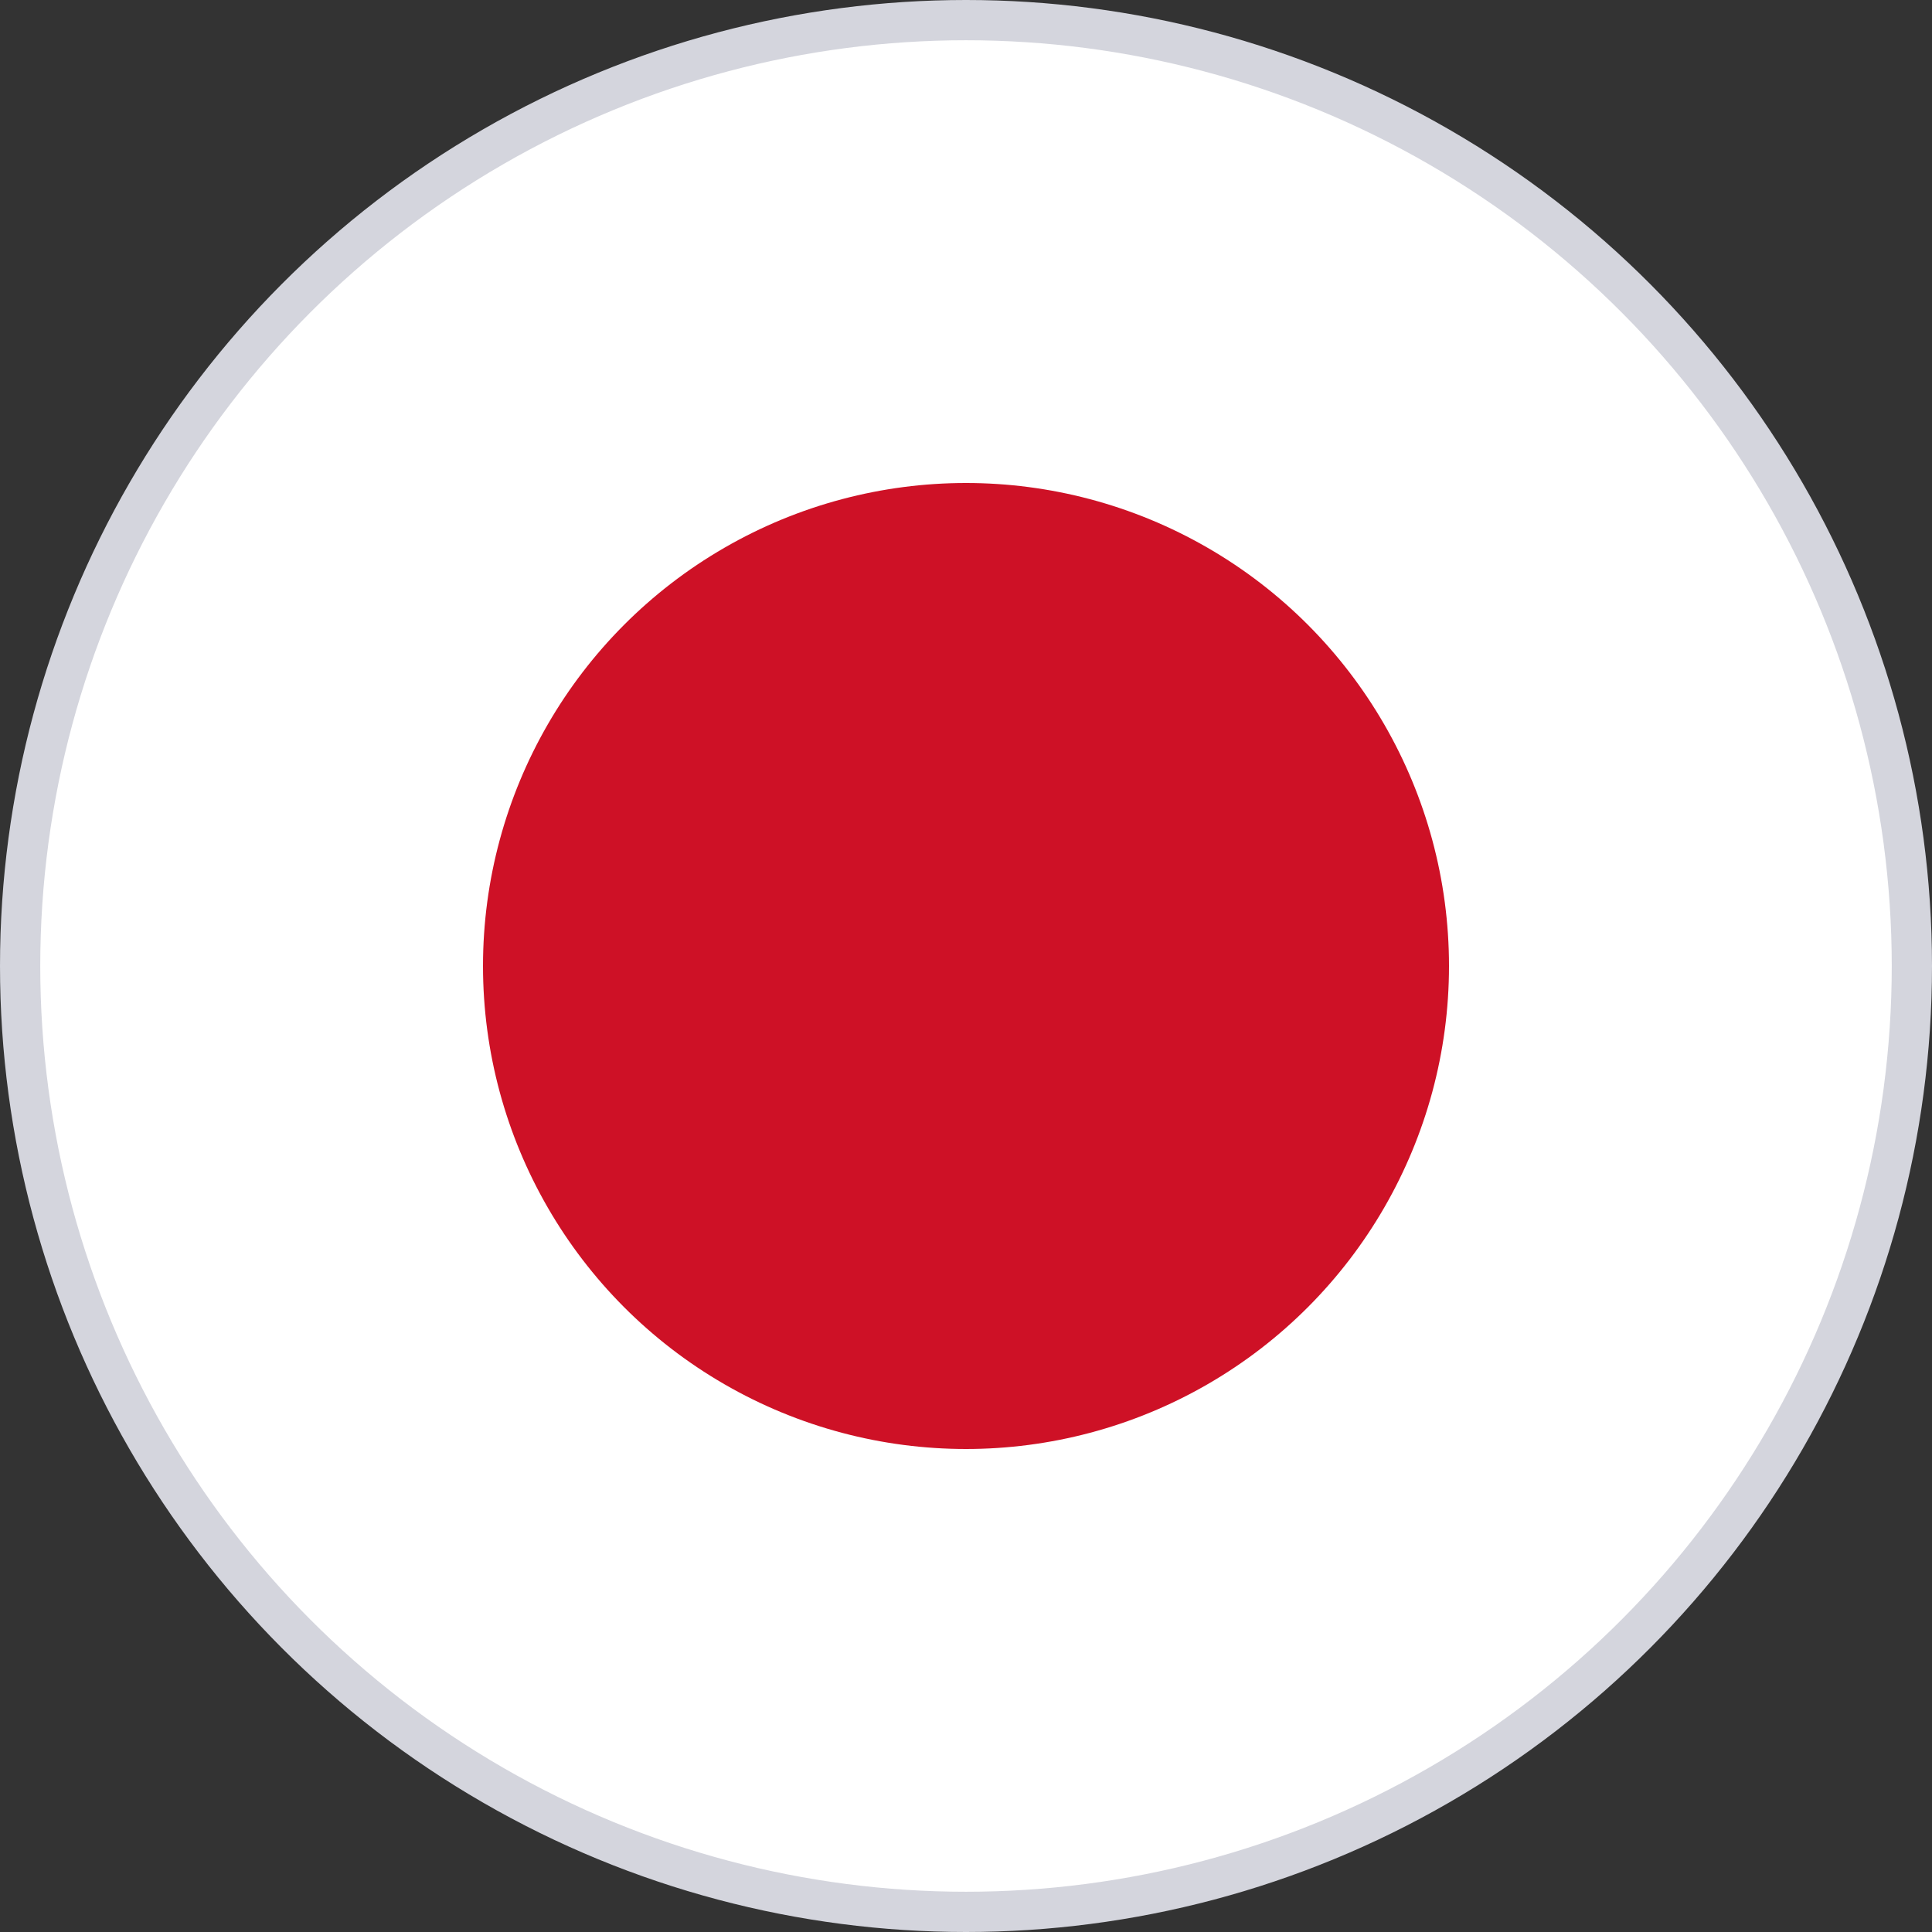
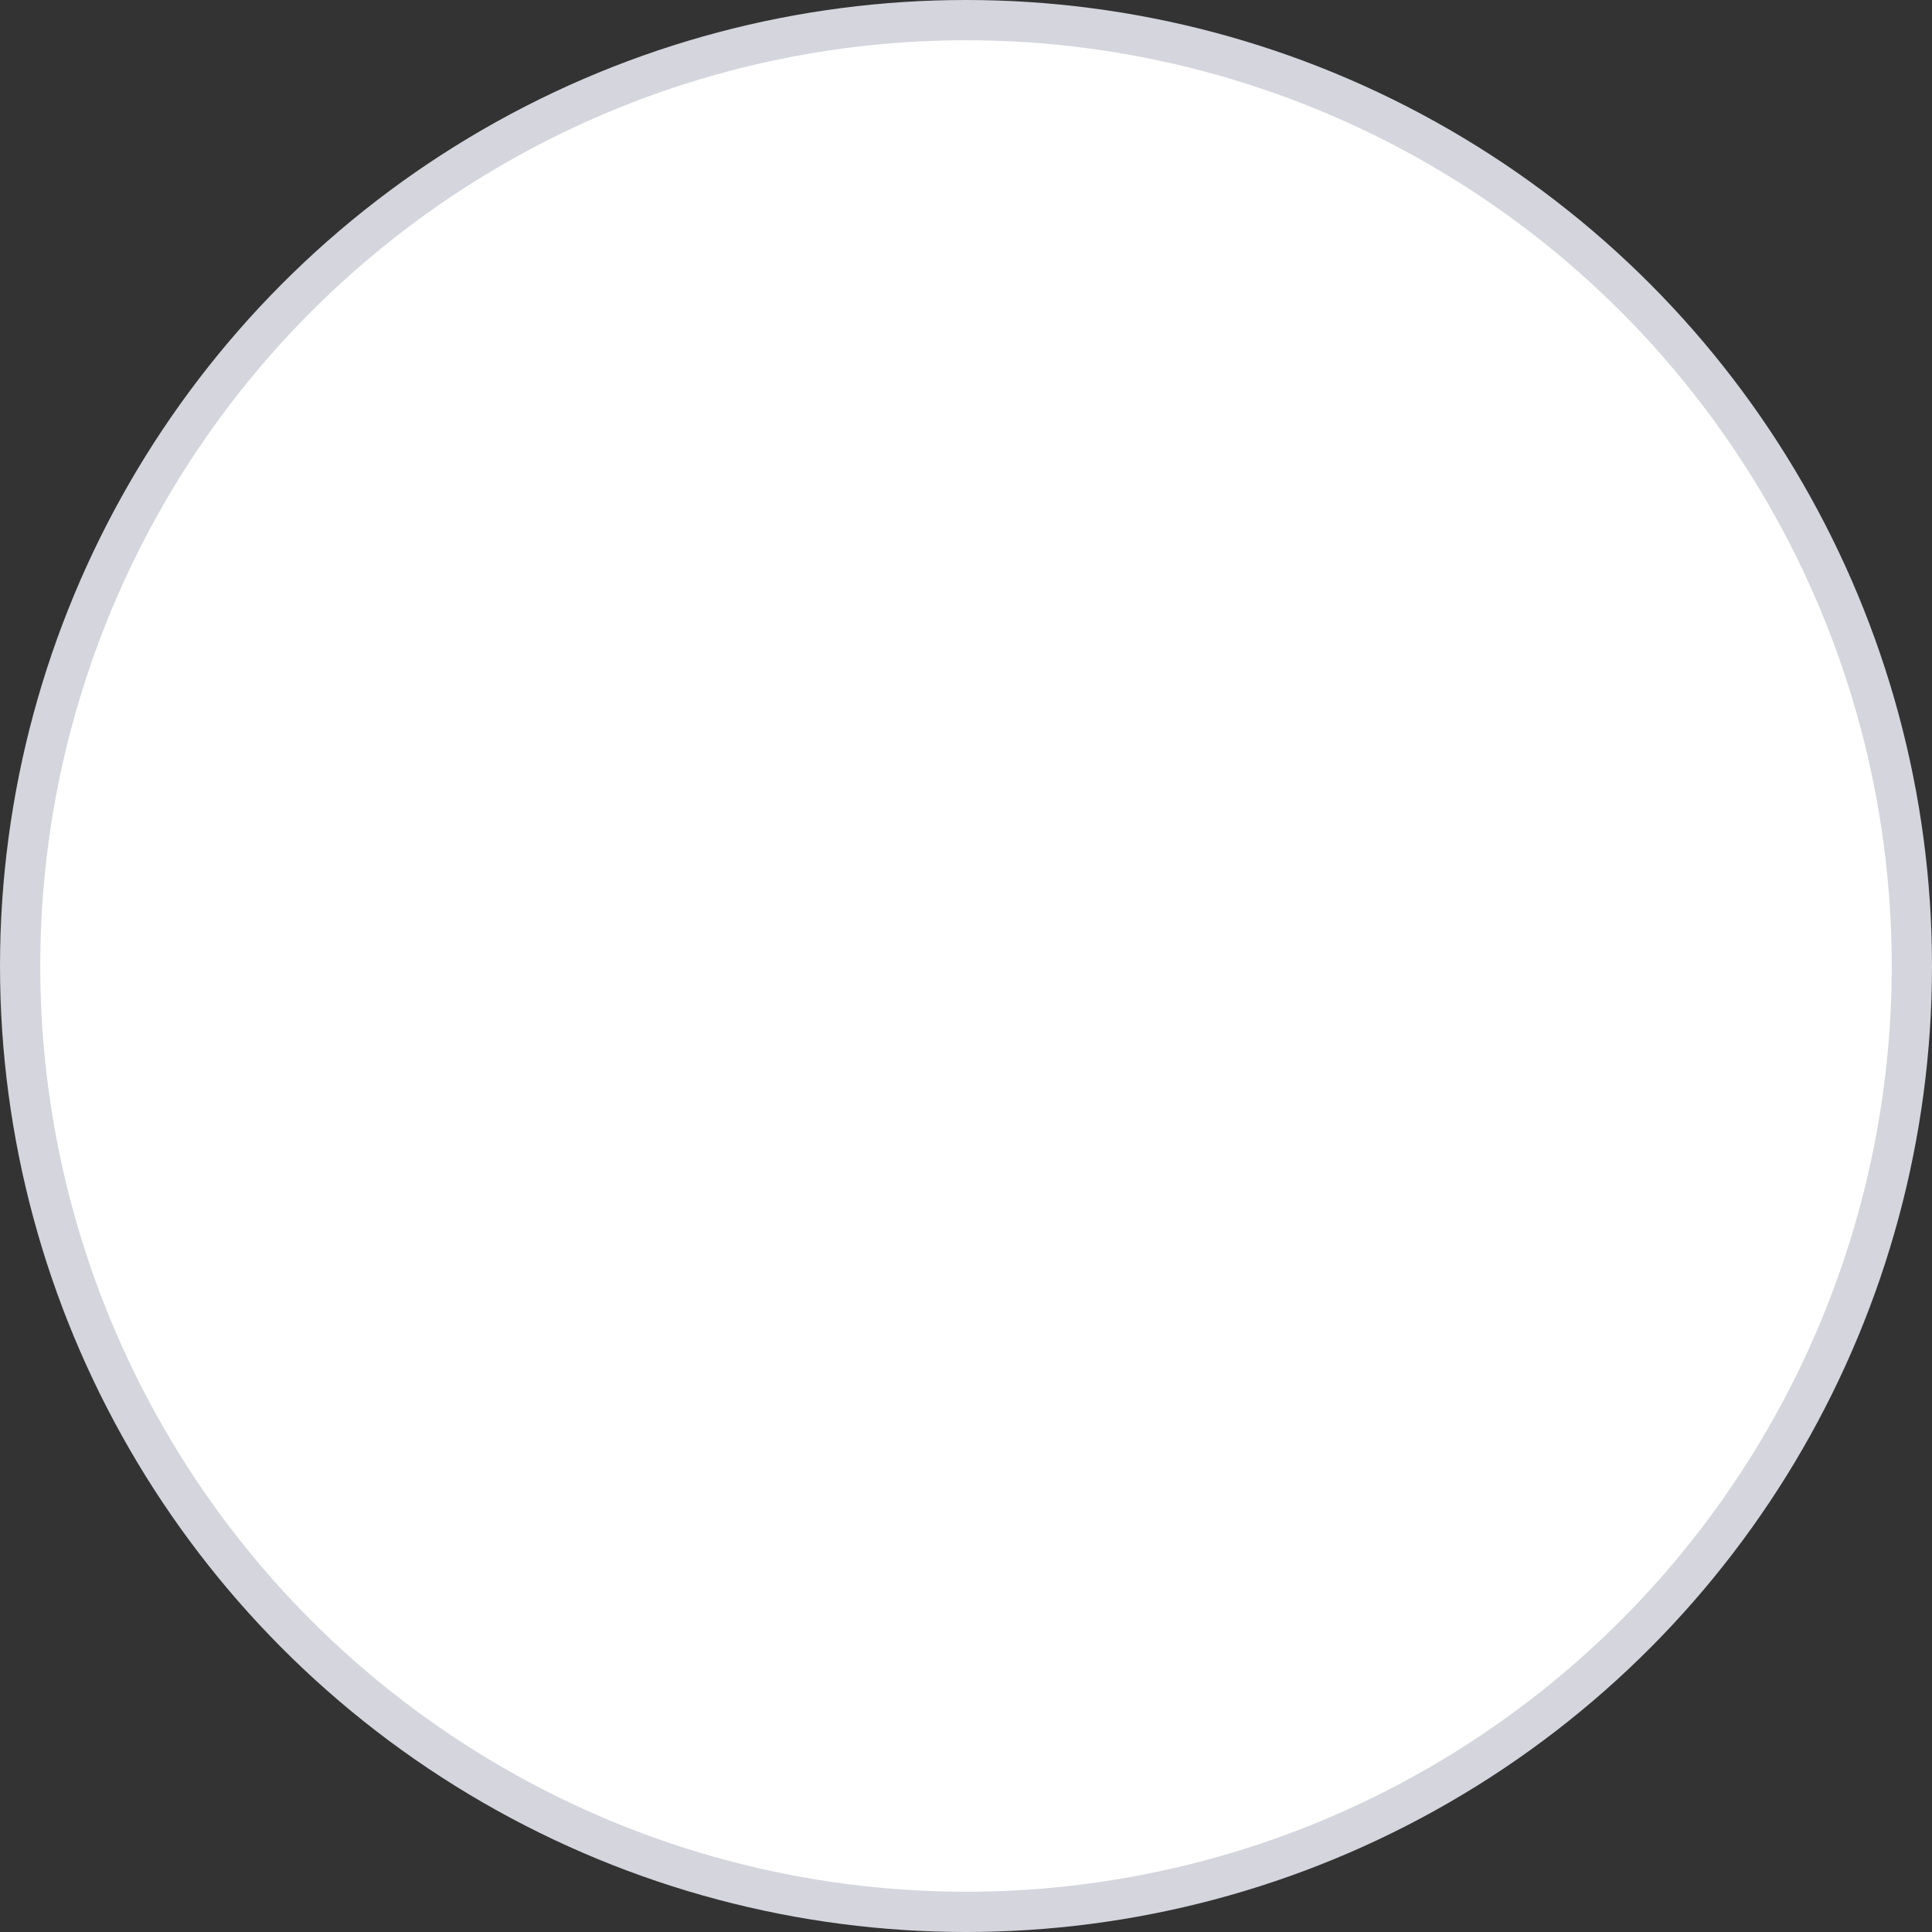
<svg xmlns="http://www.w3.org/2000/svg" width="24" height="24" viewBox="0 0 24 24" fill="none">
  <rect x="0" y="0" width="24" height="24" fill="#333333" stroke="none" />
  <g clip-path="url(#clip0_617_18152)">
    <circle cx="12" cy="12" r="11.75" fill="white" stroke="#D4D5DD" stroke-width="0.5" />
-     <ellipse cx="12" cy="12" rx="6" ry="6" fill="#CE1126" />
  </g>
  <defs>
    <clipPath id="clip0_617_18152">
      <rect width="24" height="24" fill="white" />
    </clipPath>
  </defs>
</svg>